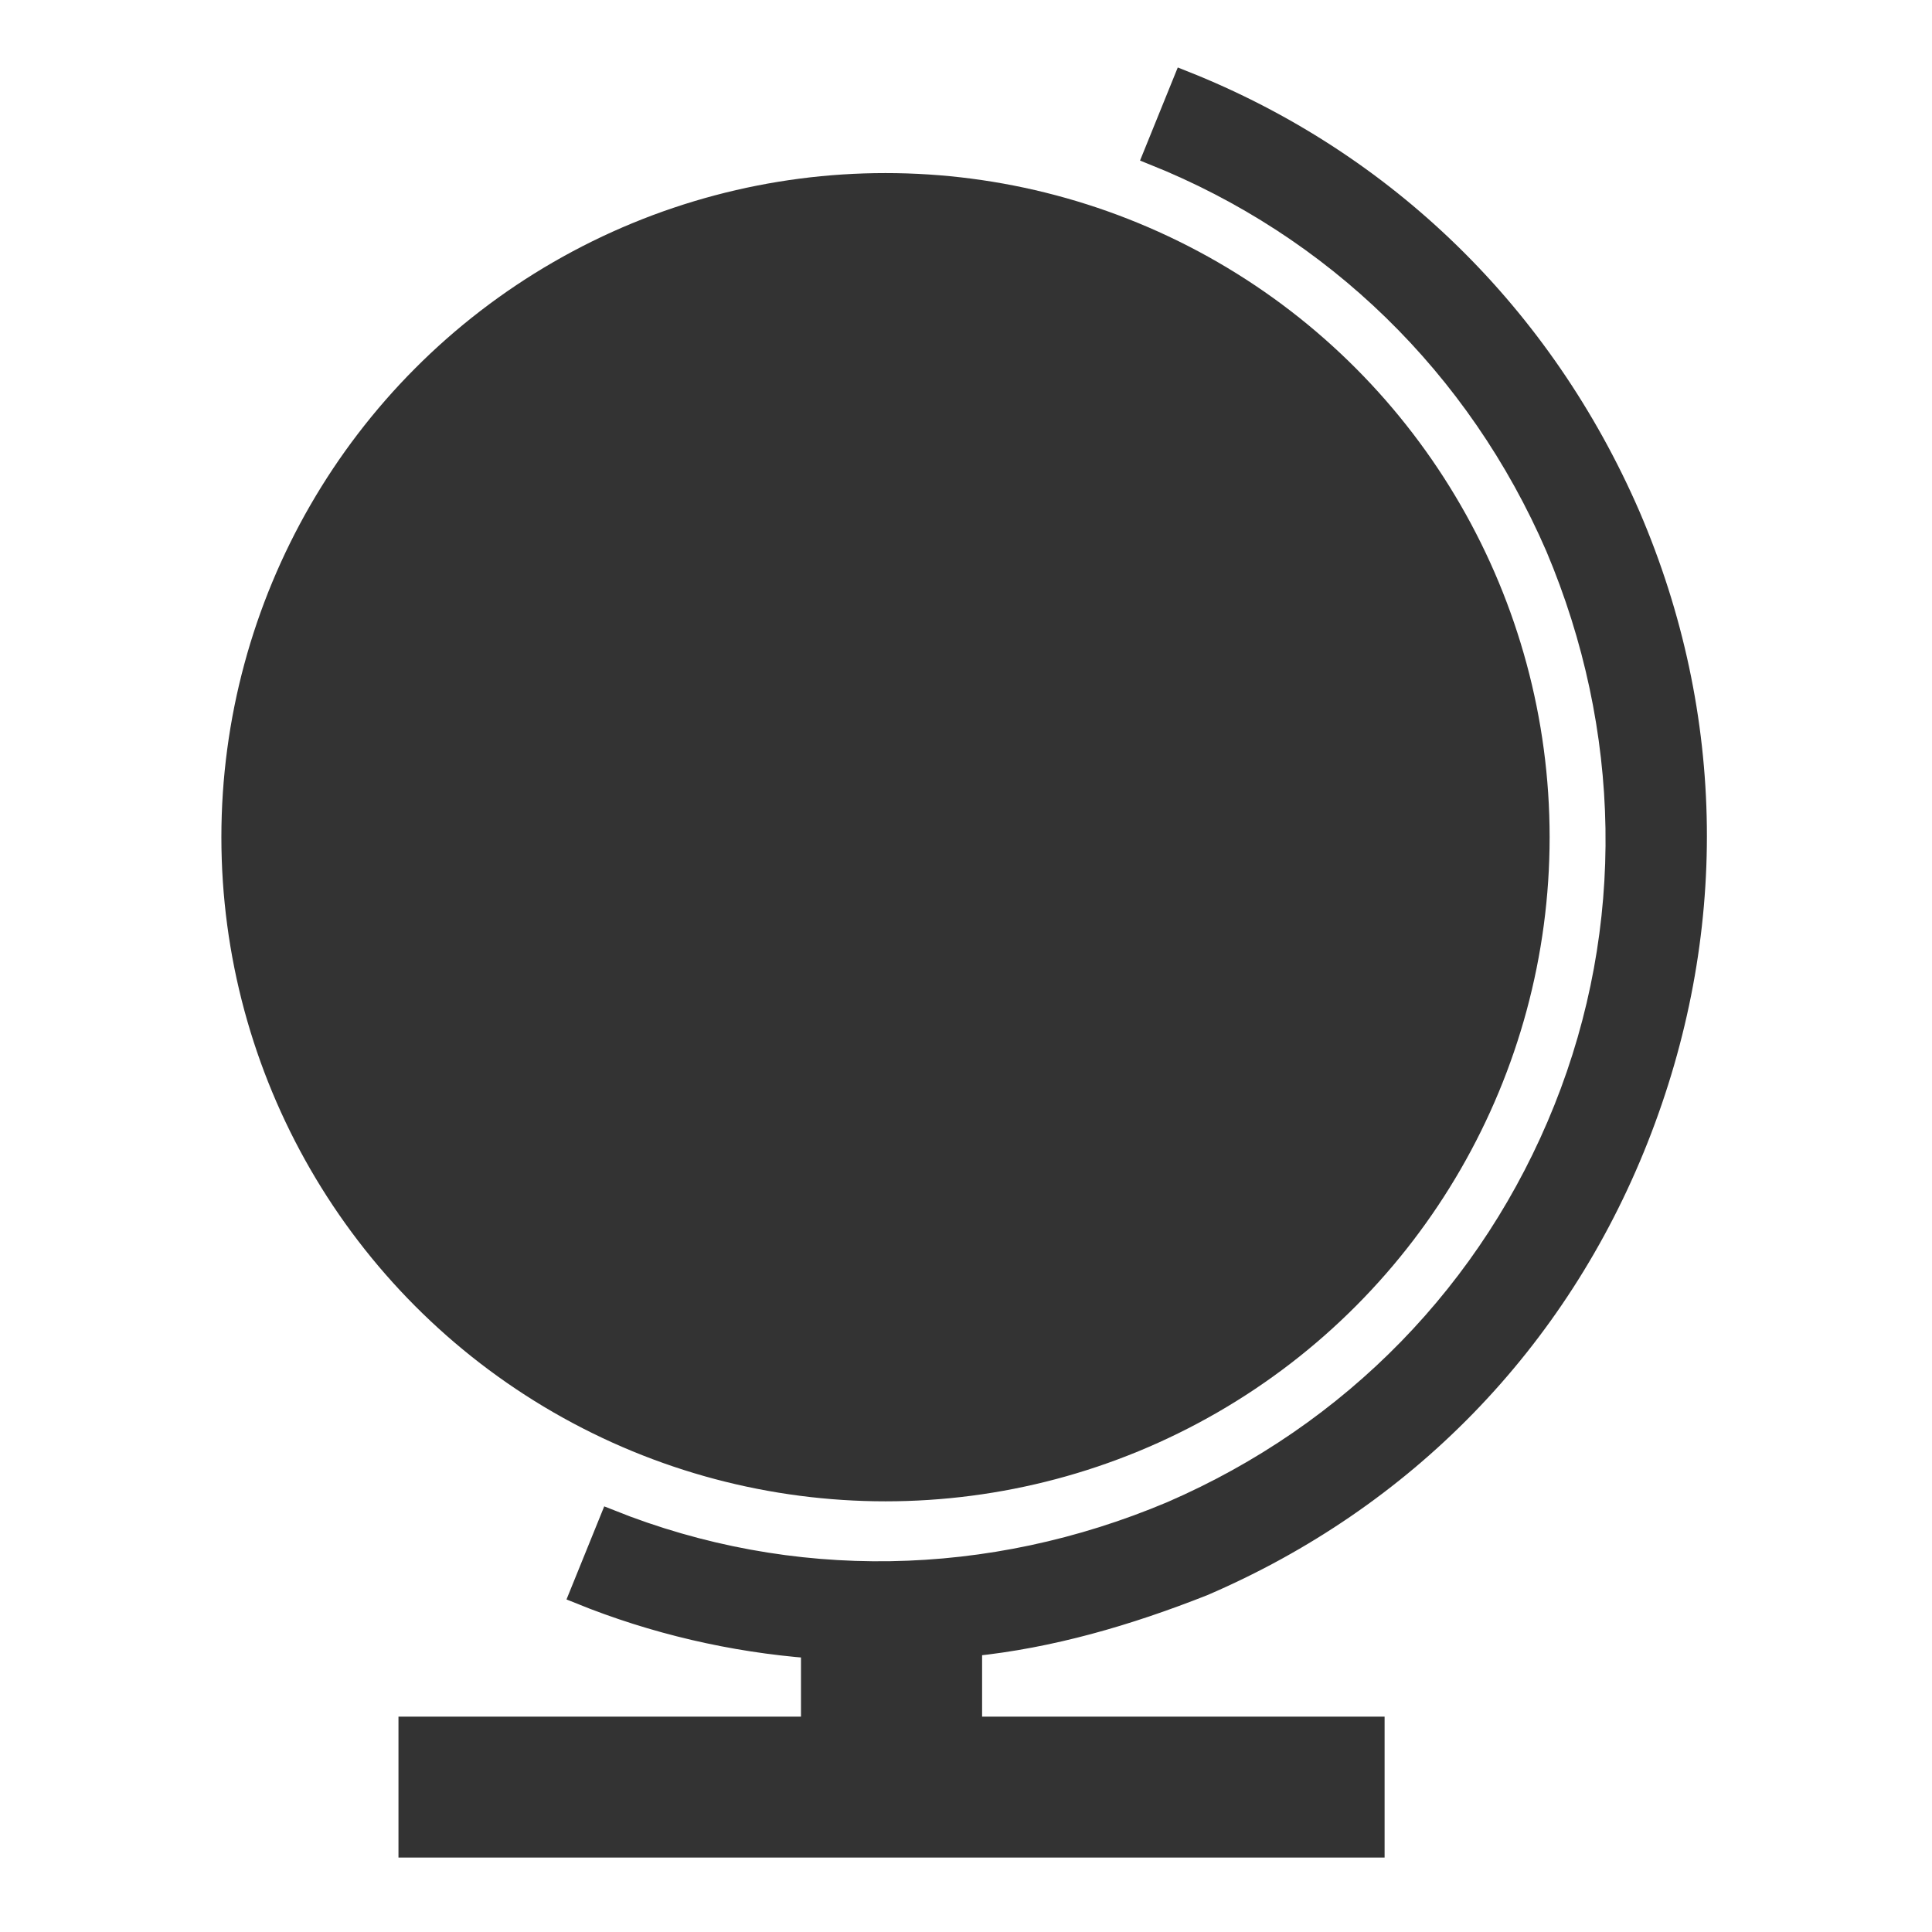
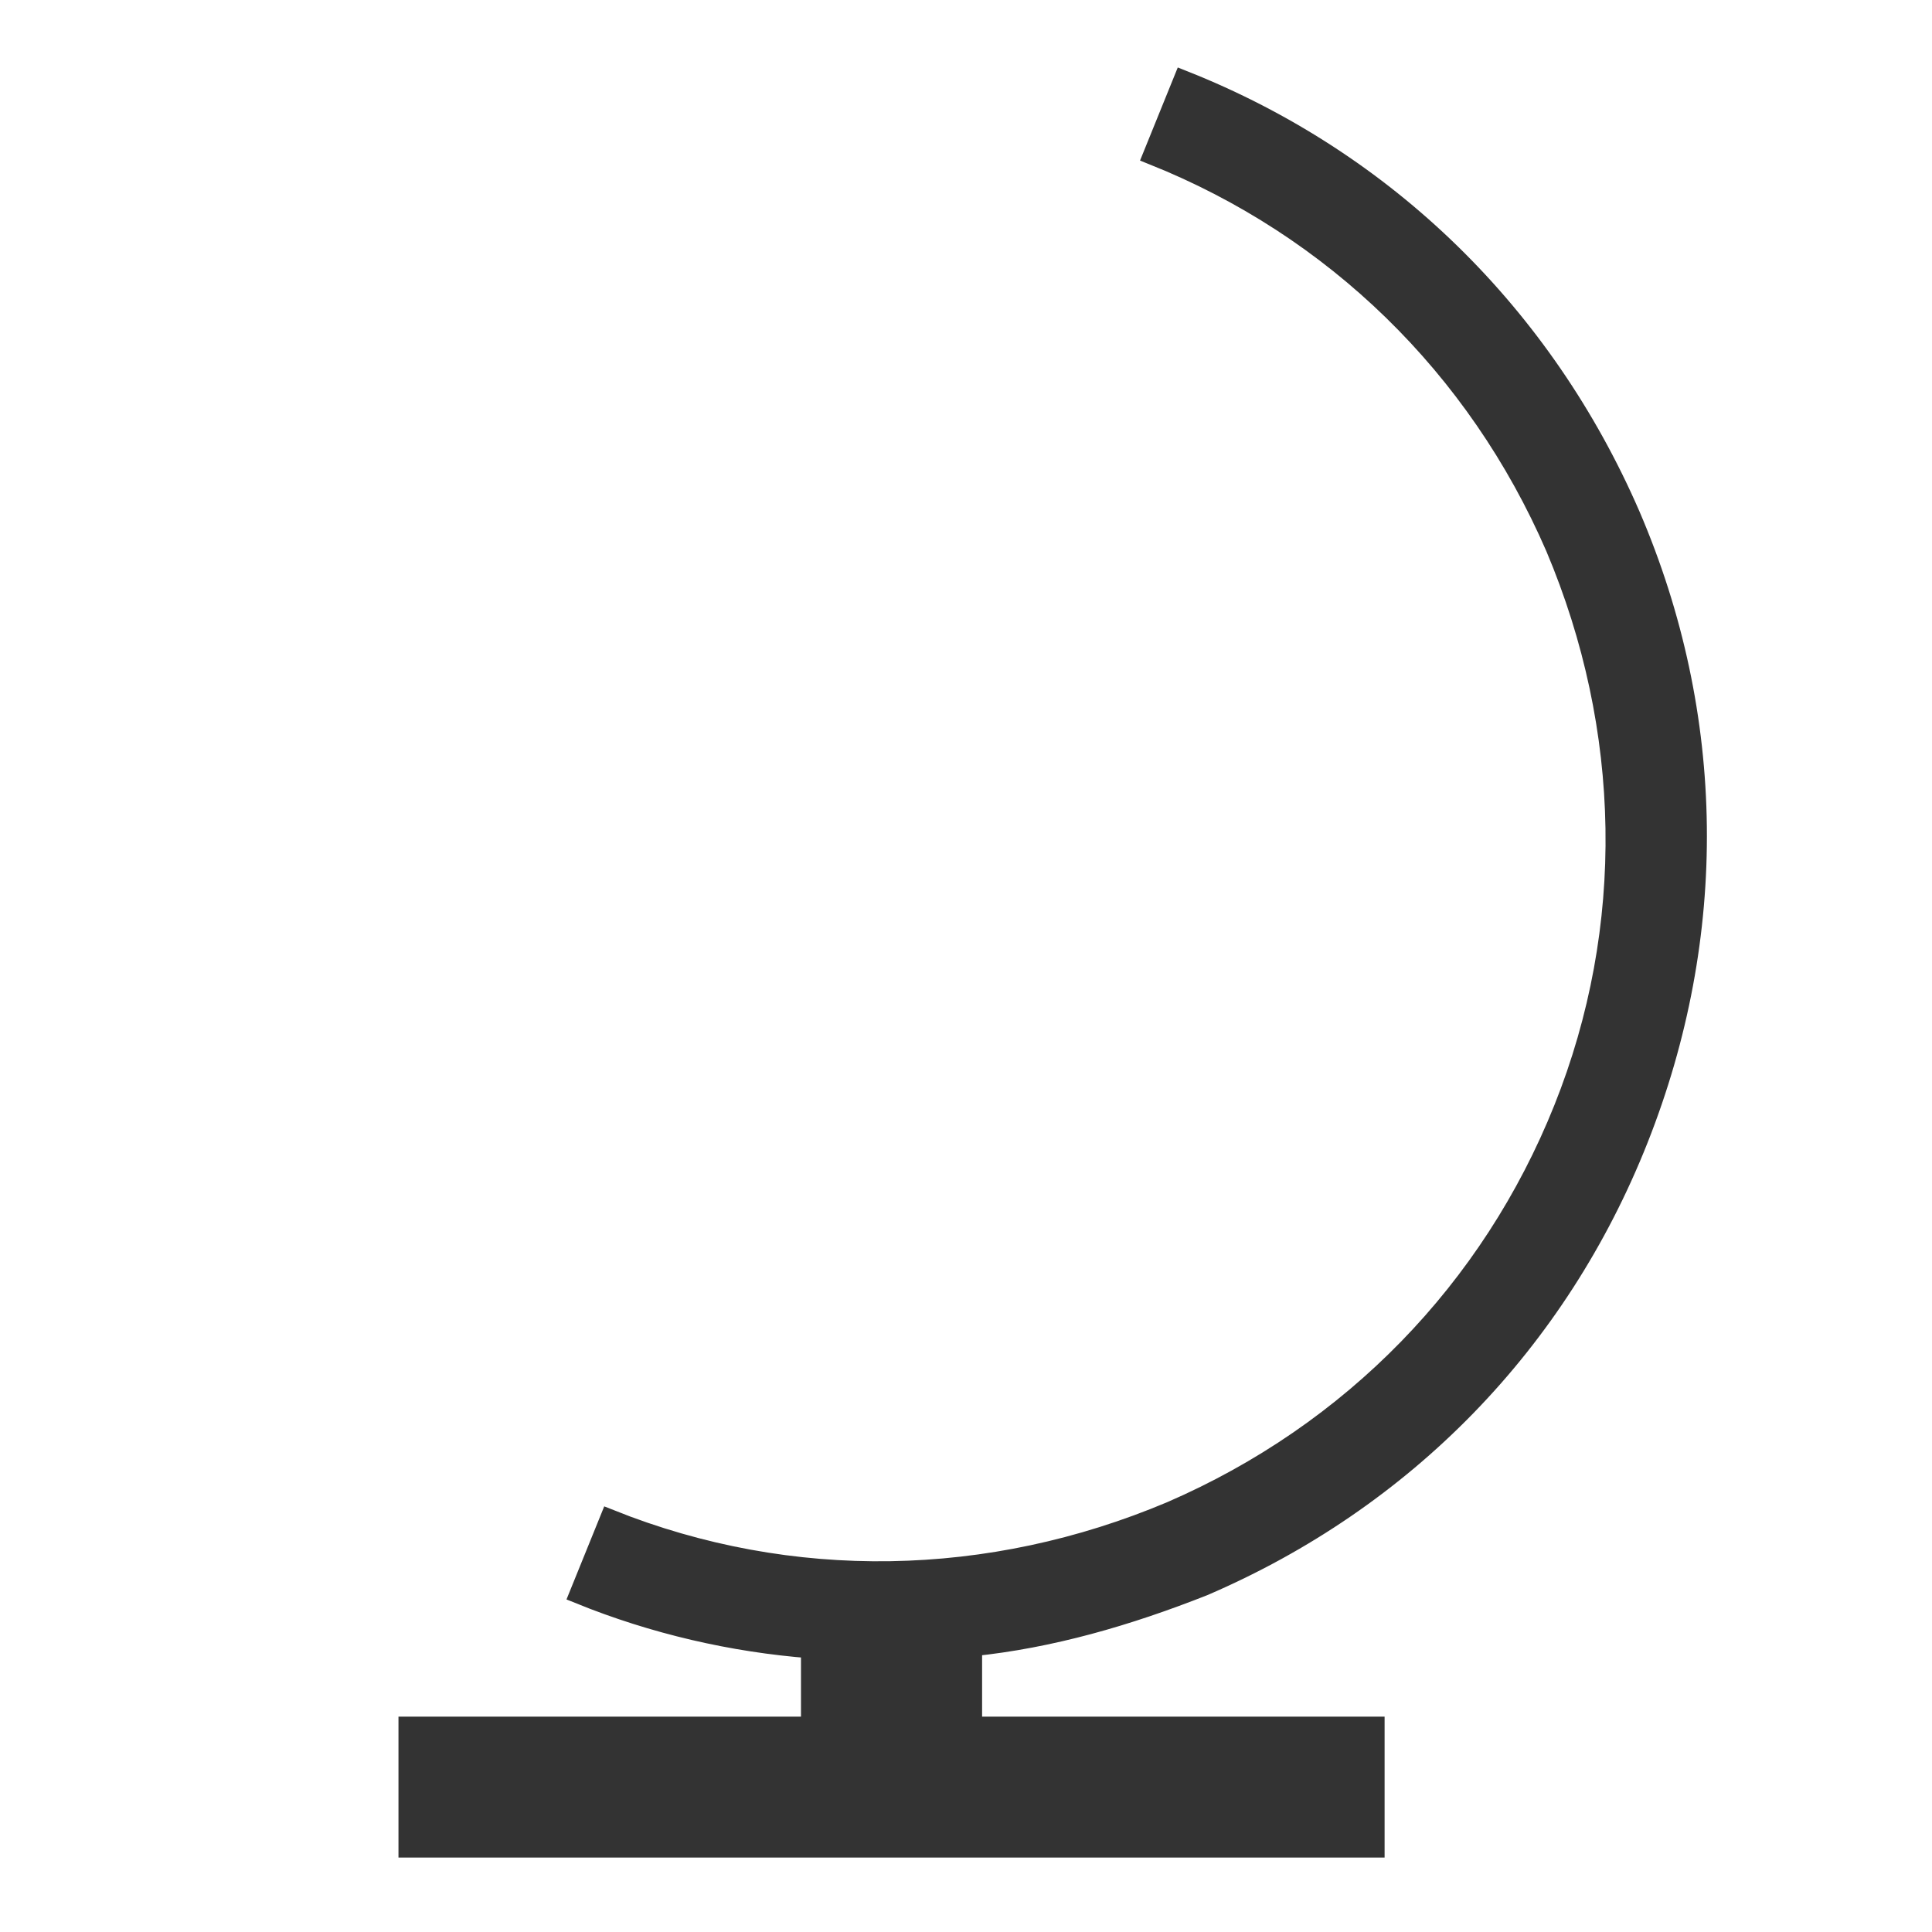
<svg xmlns="http://www.w3.org/2000/svg" viewBox="0 0 96 96" id="Icons_Globe" overflow="hidden">
  <style>
.MsftOfcThm_Background2_Fill {
 fill:#333333; 
}
.MsftOfcThm_Background2_Stroke {
 stroke:#333333; 
}
</style>
  <path d="M81 25.6C76.7 15.7 68.9 8 58.8 4L57.3 7.7C66.3 11.3 73.4 18.2 77.3 27.2 81.1 36.2 81.3 46.1 77.7 55.1 74.1 64.1 67.2 71.2 58.2 75.1 49.2 78.9 39.3 79.1 30.3 75.5L28.8 79.2C32.5 80.7 36.4 81.6 40.3 81.9L40.3 85.8 20.3 85.8 20.3 91.8 68.3 91.8 68.3 85.8 48.3 85.8 48.3 81.8C52.2 81.4 56 80.3 59.8 78.8 69.8 74.5 77.4 66.7 81.4 56.6 85.4 46.5 85.3 35.6 81 25.6Z" stroke="#333333" fill="#333333" />
-   <circle cx="44" cy="41.6" r="32.5" stroke="#333333" fill="#333333" />
</svg>